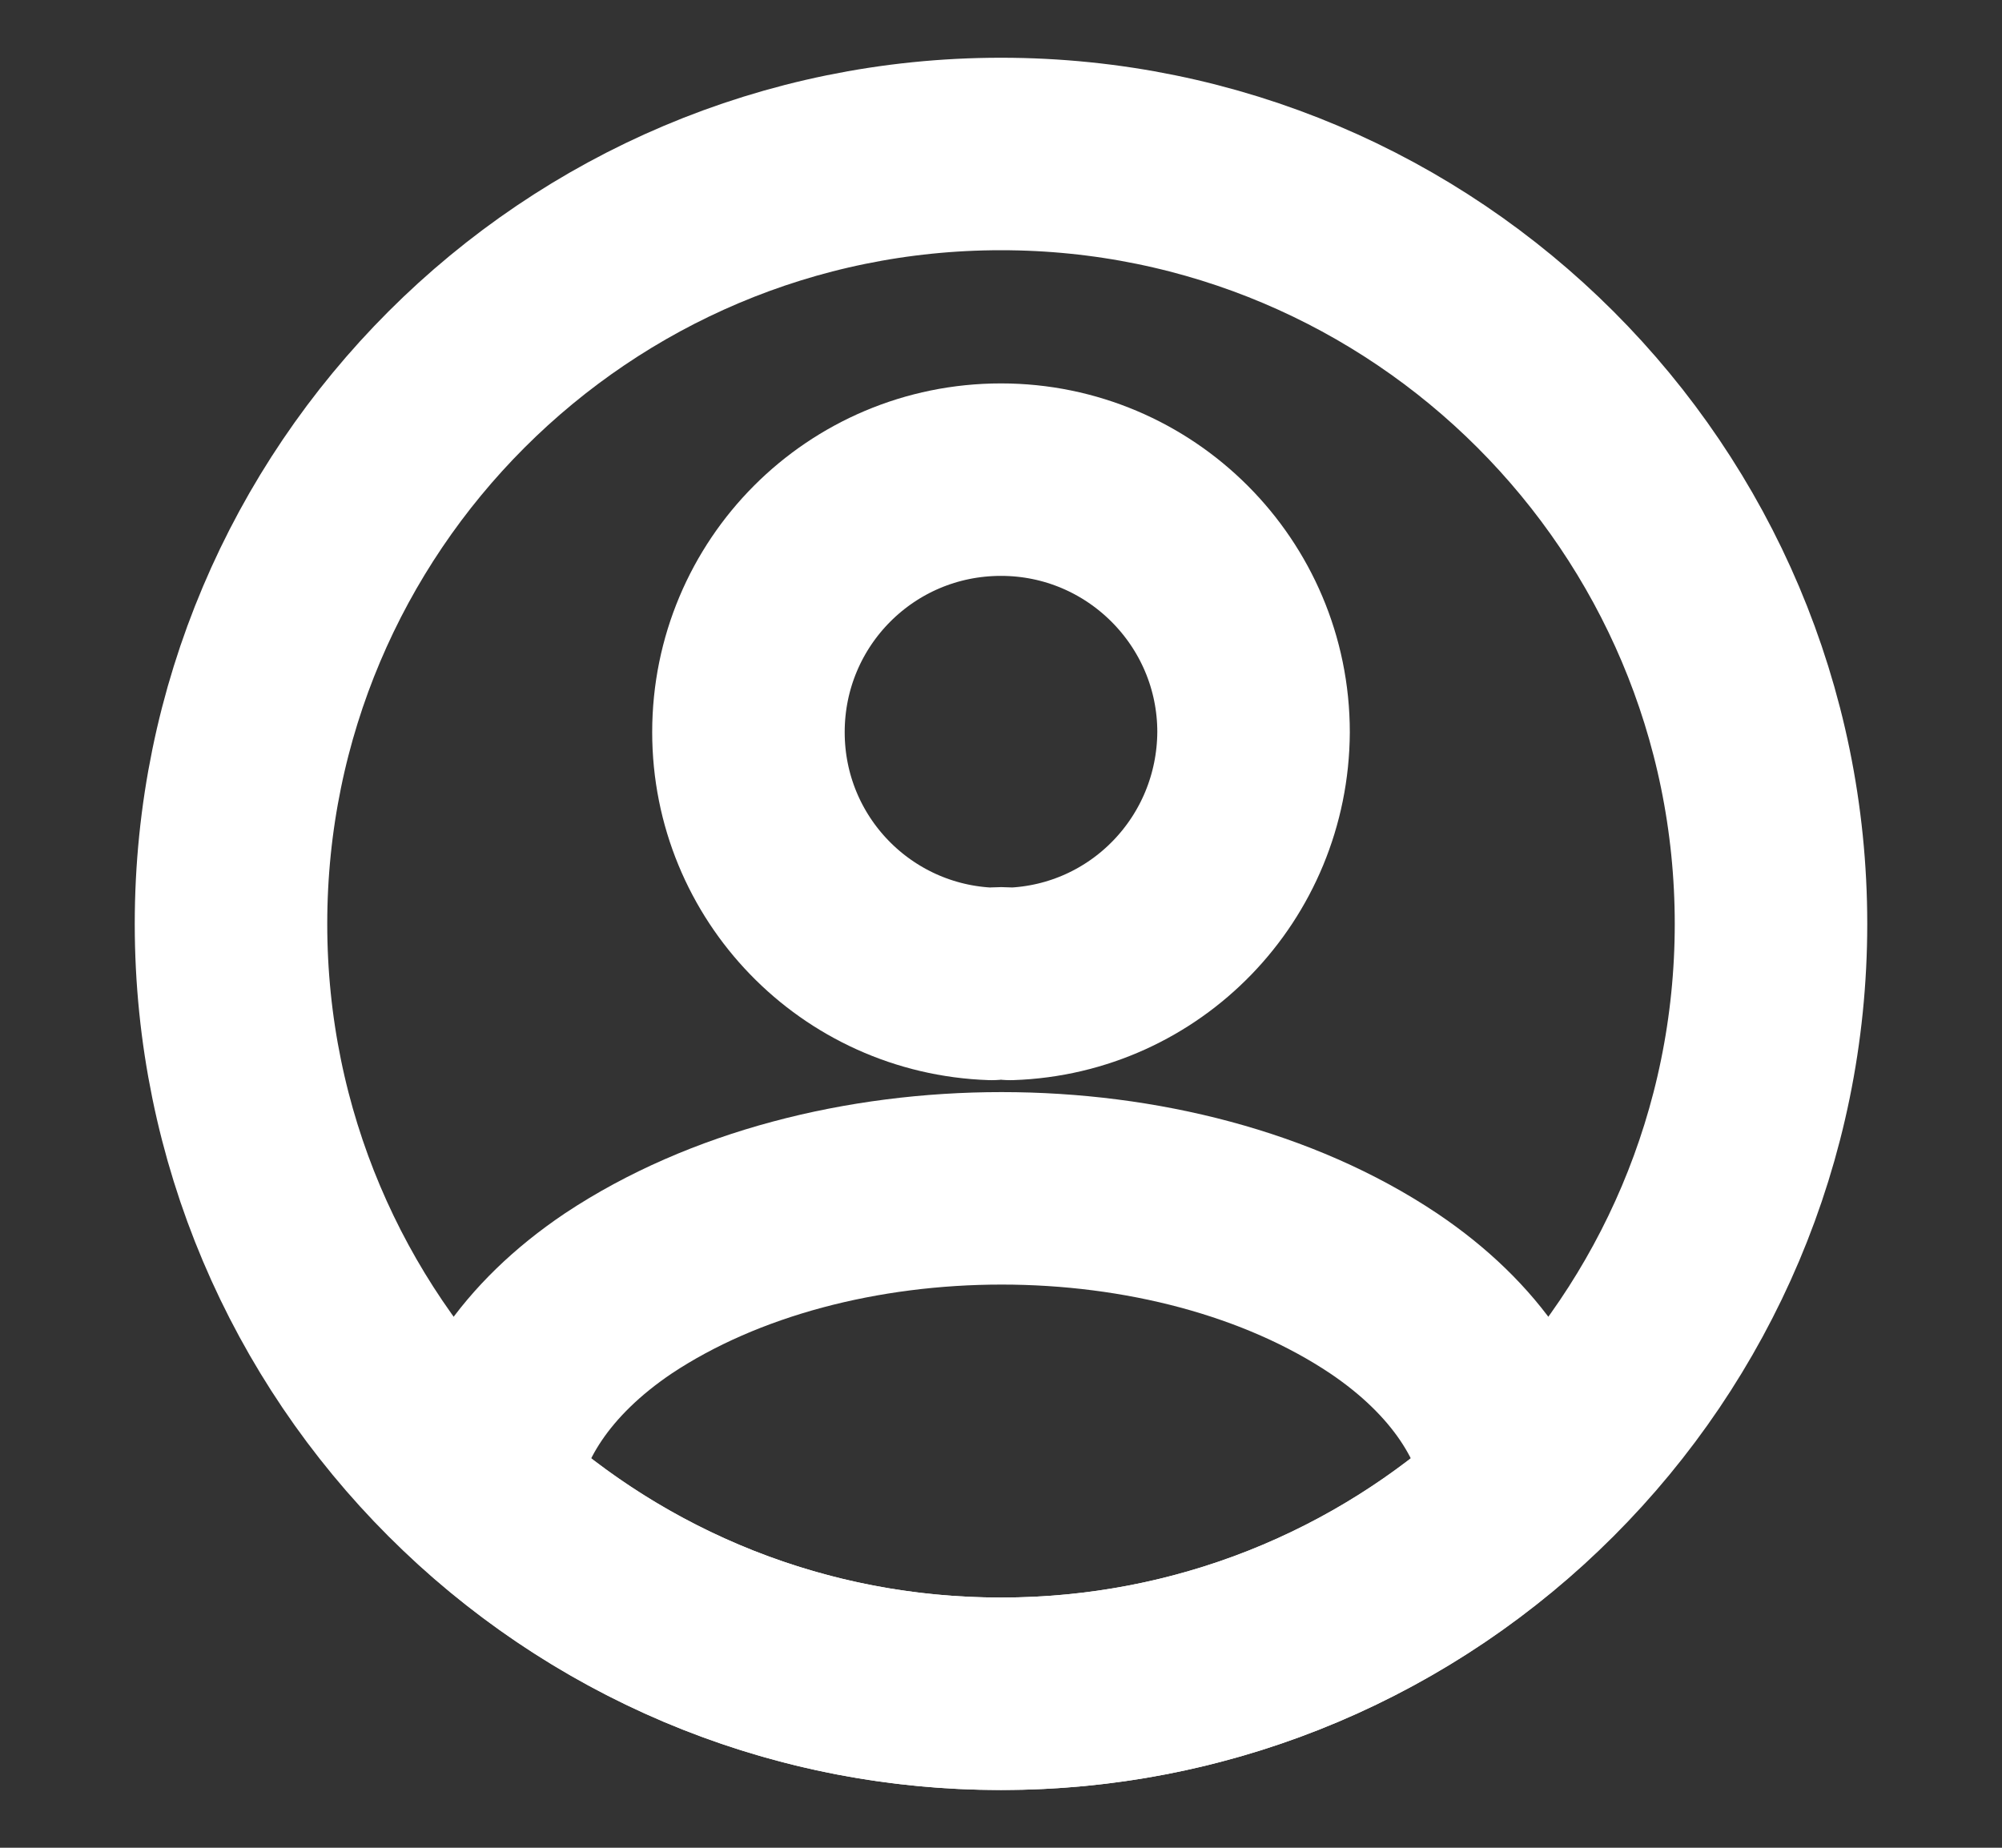
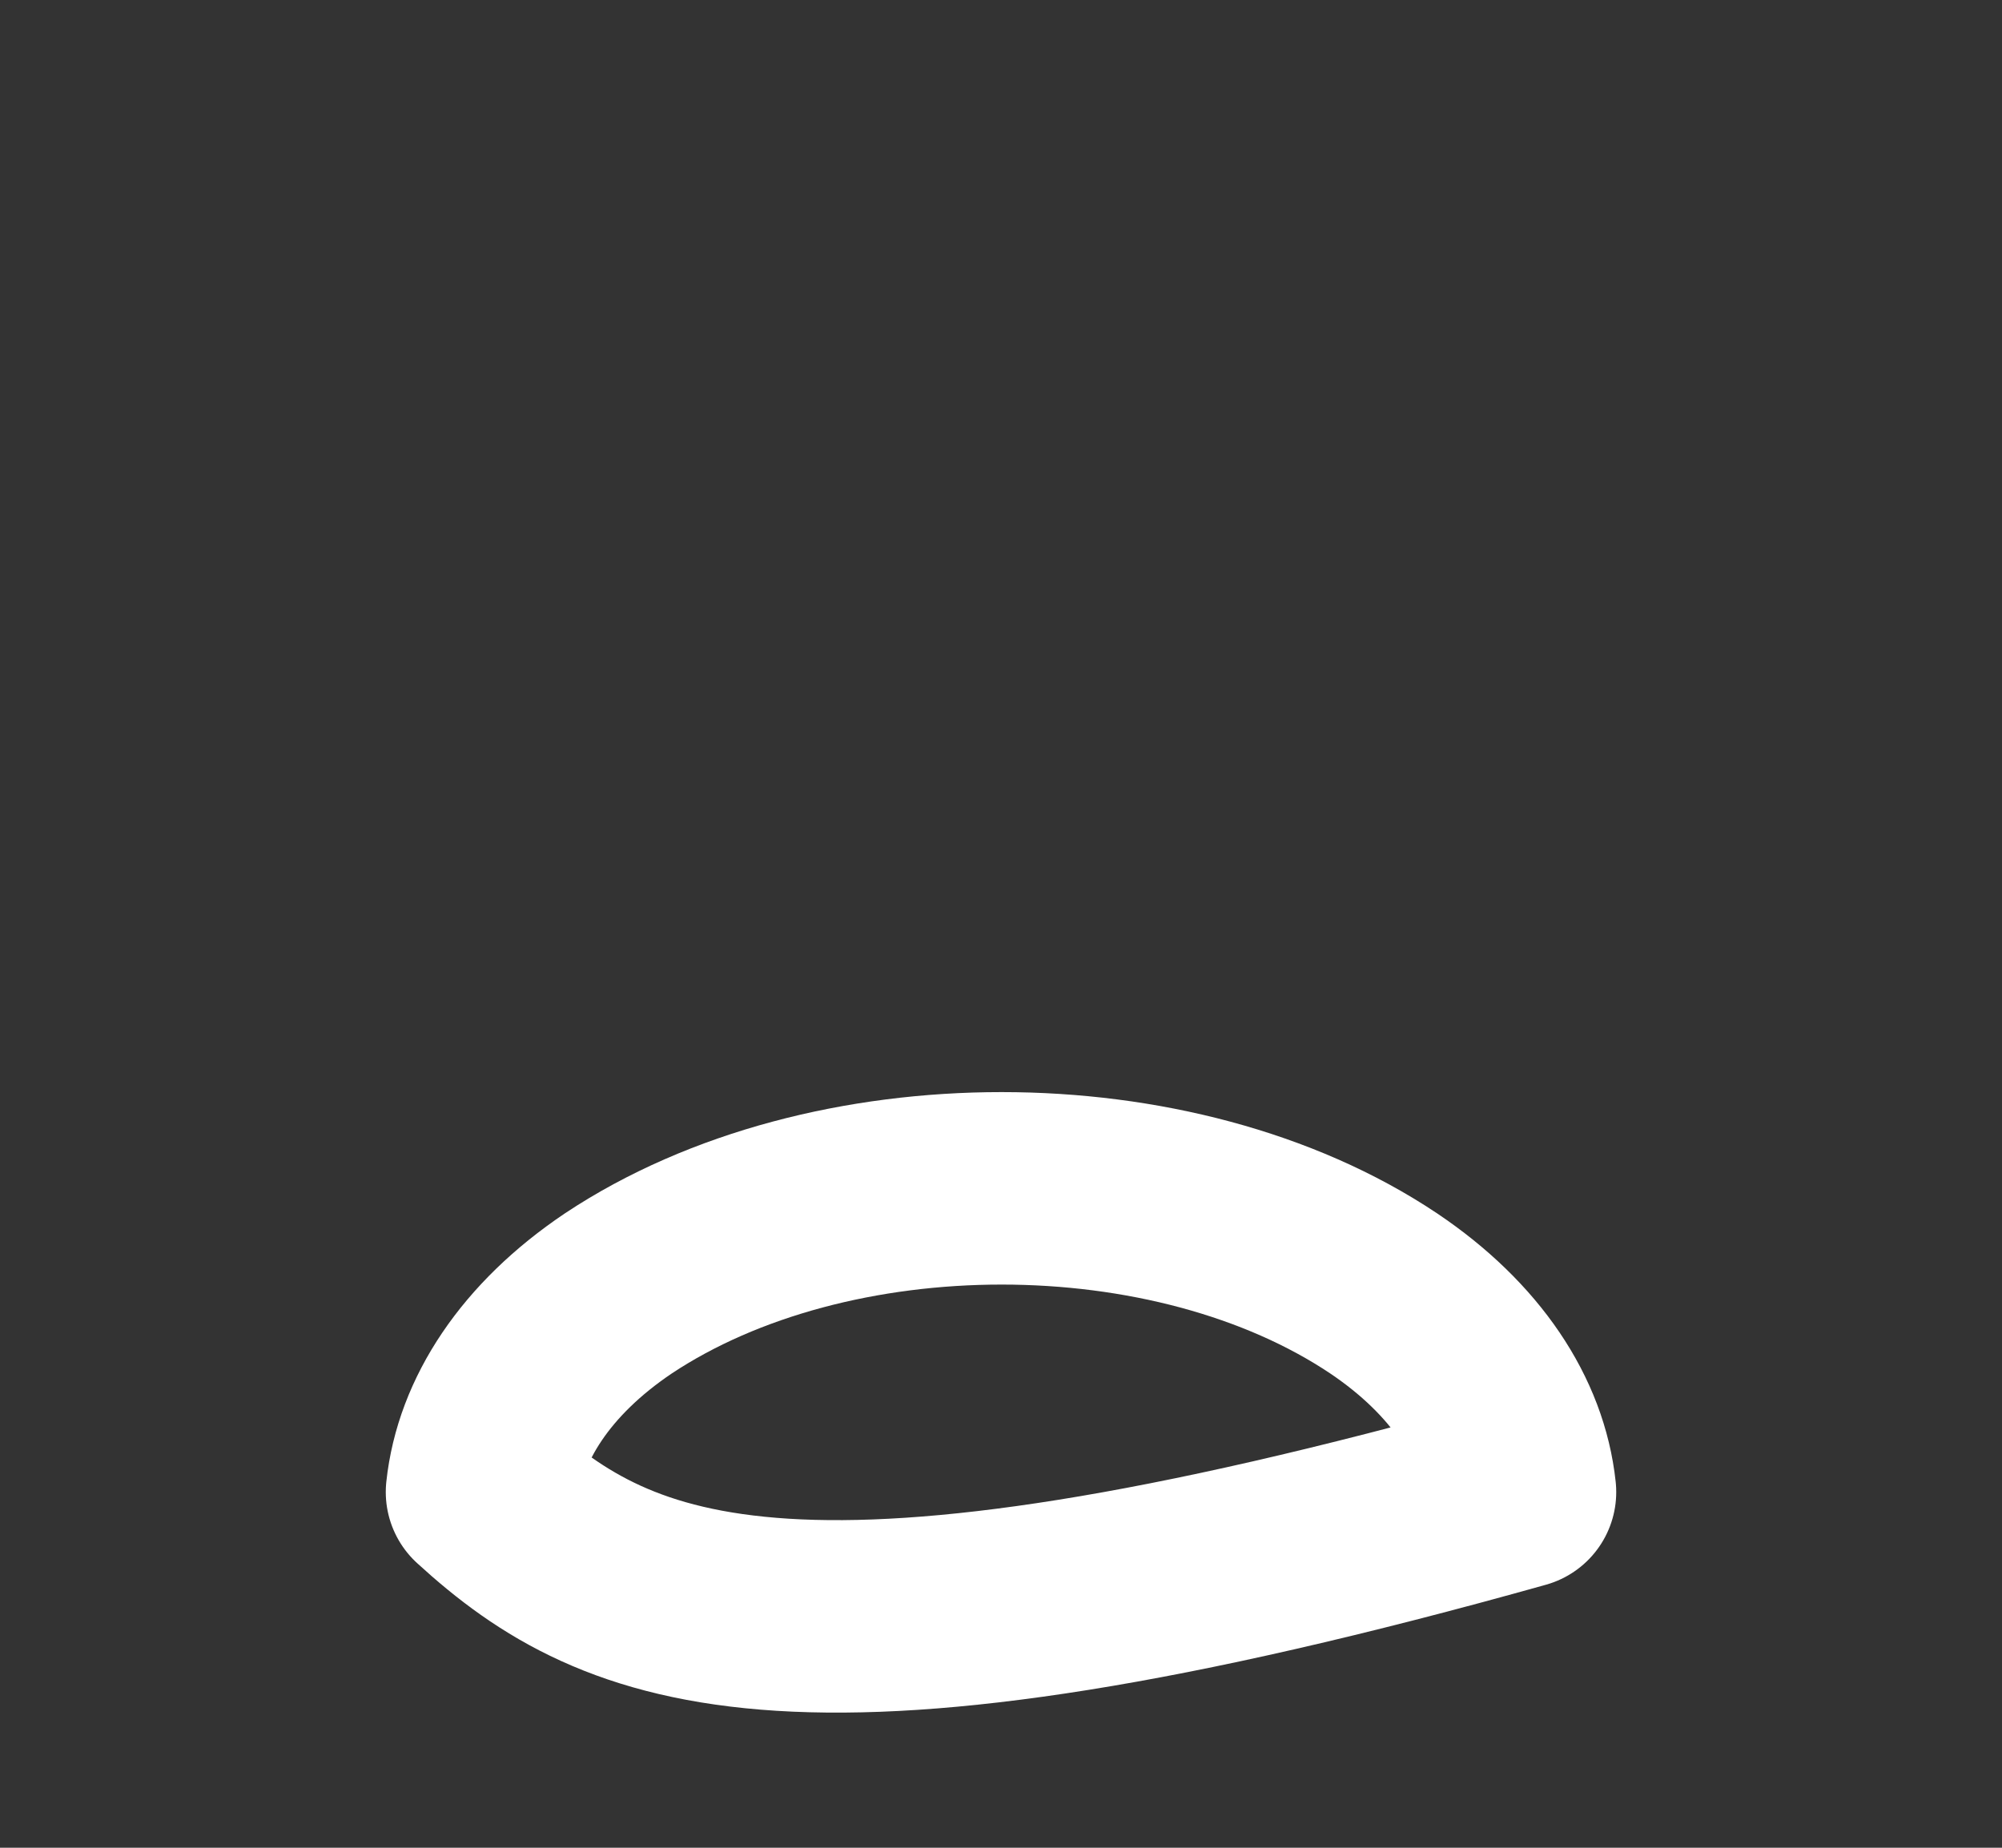
<svg xmlns="http://www.w3.org/2000/svg" width="13" height="12" viewBox="0 0 13 12" fill="none">
  <rect x="0" y="0" width="13" height="12" fill="#333333" stroke="none" />
-   <path d="M6.56 6.39C6.525 6.385 6.48 6.385 6.44 6.39C5.56 6.36 4.86 5.64 4.86 4.755C4.86 3.85 5.59 3.115 6.5 3.115C7.405 3.115 8.14 3.85 8.14 4.755C8.135 5.64 7.44 6.36 6.56 6.39Z" stroke="white" stroke-width="1.25" stroke-linecap="round" stroke-linejoin="round" />
-   <path d="M9.87 9.69C8.98 10.505 7.8 11 6.5 11C5.2 11 4.02 10.505 3.13 9.69C3.18 9.22 3.48 8.76 4.015 8.4C5.385 7.49 7.625 7.49 8.985 8.4C9.52 8.76 9.82 9.22 9.87 9.69Z" stroke="white" stroke-width="1.25" stroke-linecap="round" stroke-linejoin="round" />
-   <path d="M6.5 11C9.261 11 11.5 8.761 11.5 6C11.5 3.239 9.261 1 6.5 1C3.739 1 1.5 3.239 1.5 6C1.5 8.761 3.739 11 6.5 11Z" stroke="white" stroke-width="1.25" stroke-linecap="round" stroke-linejoin="round" />
+   <path d="M9.87 9.69C5.2 11 4.02 10.505 3.13 9.69C3.18 9.22 3.48 8.76 4.015 8.4C5.385 7.49 7.625 7.49 8.985 8.4C9.52 8.76 9.82 9.22 9.87 9.69Z" stroke="white" stroke-width="1.25" stroke-linecap="round" stroke-linejoin="round" />
</svg>